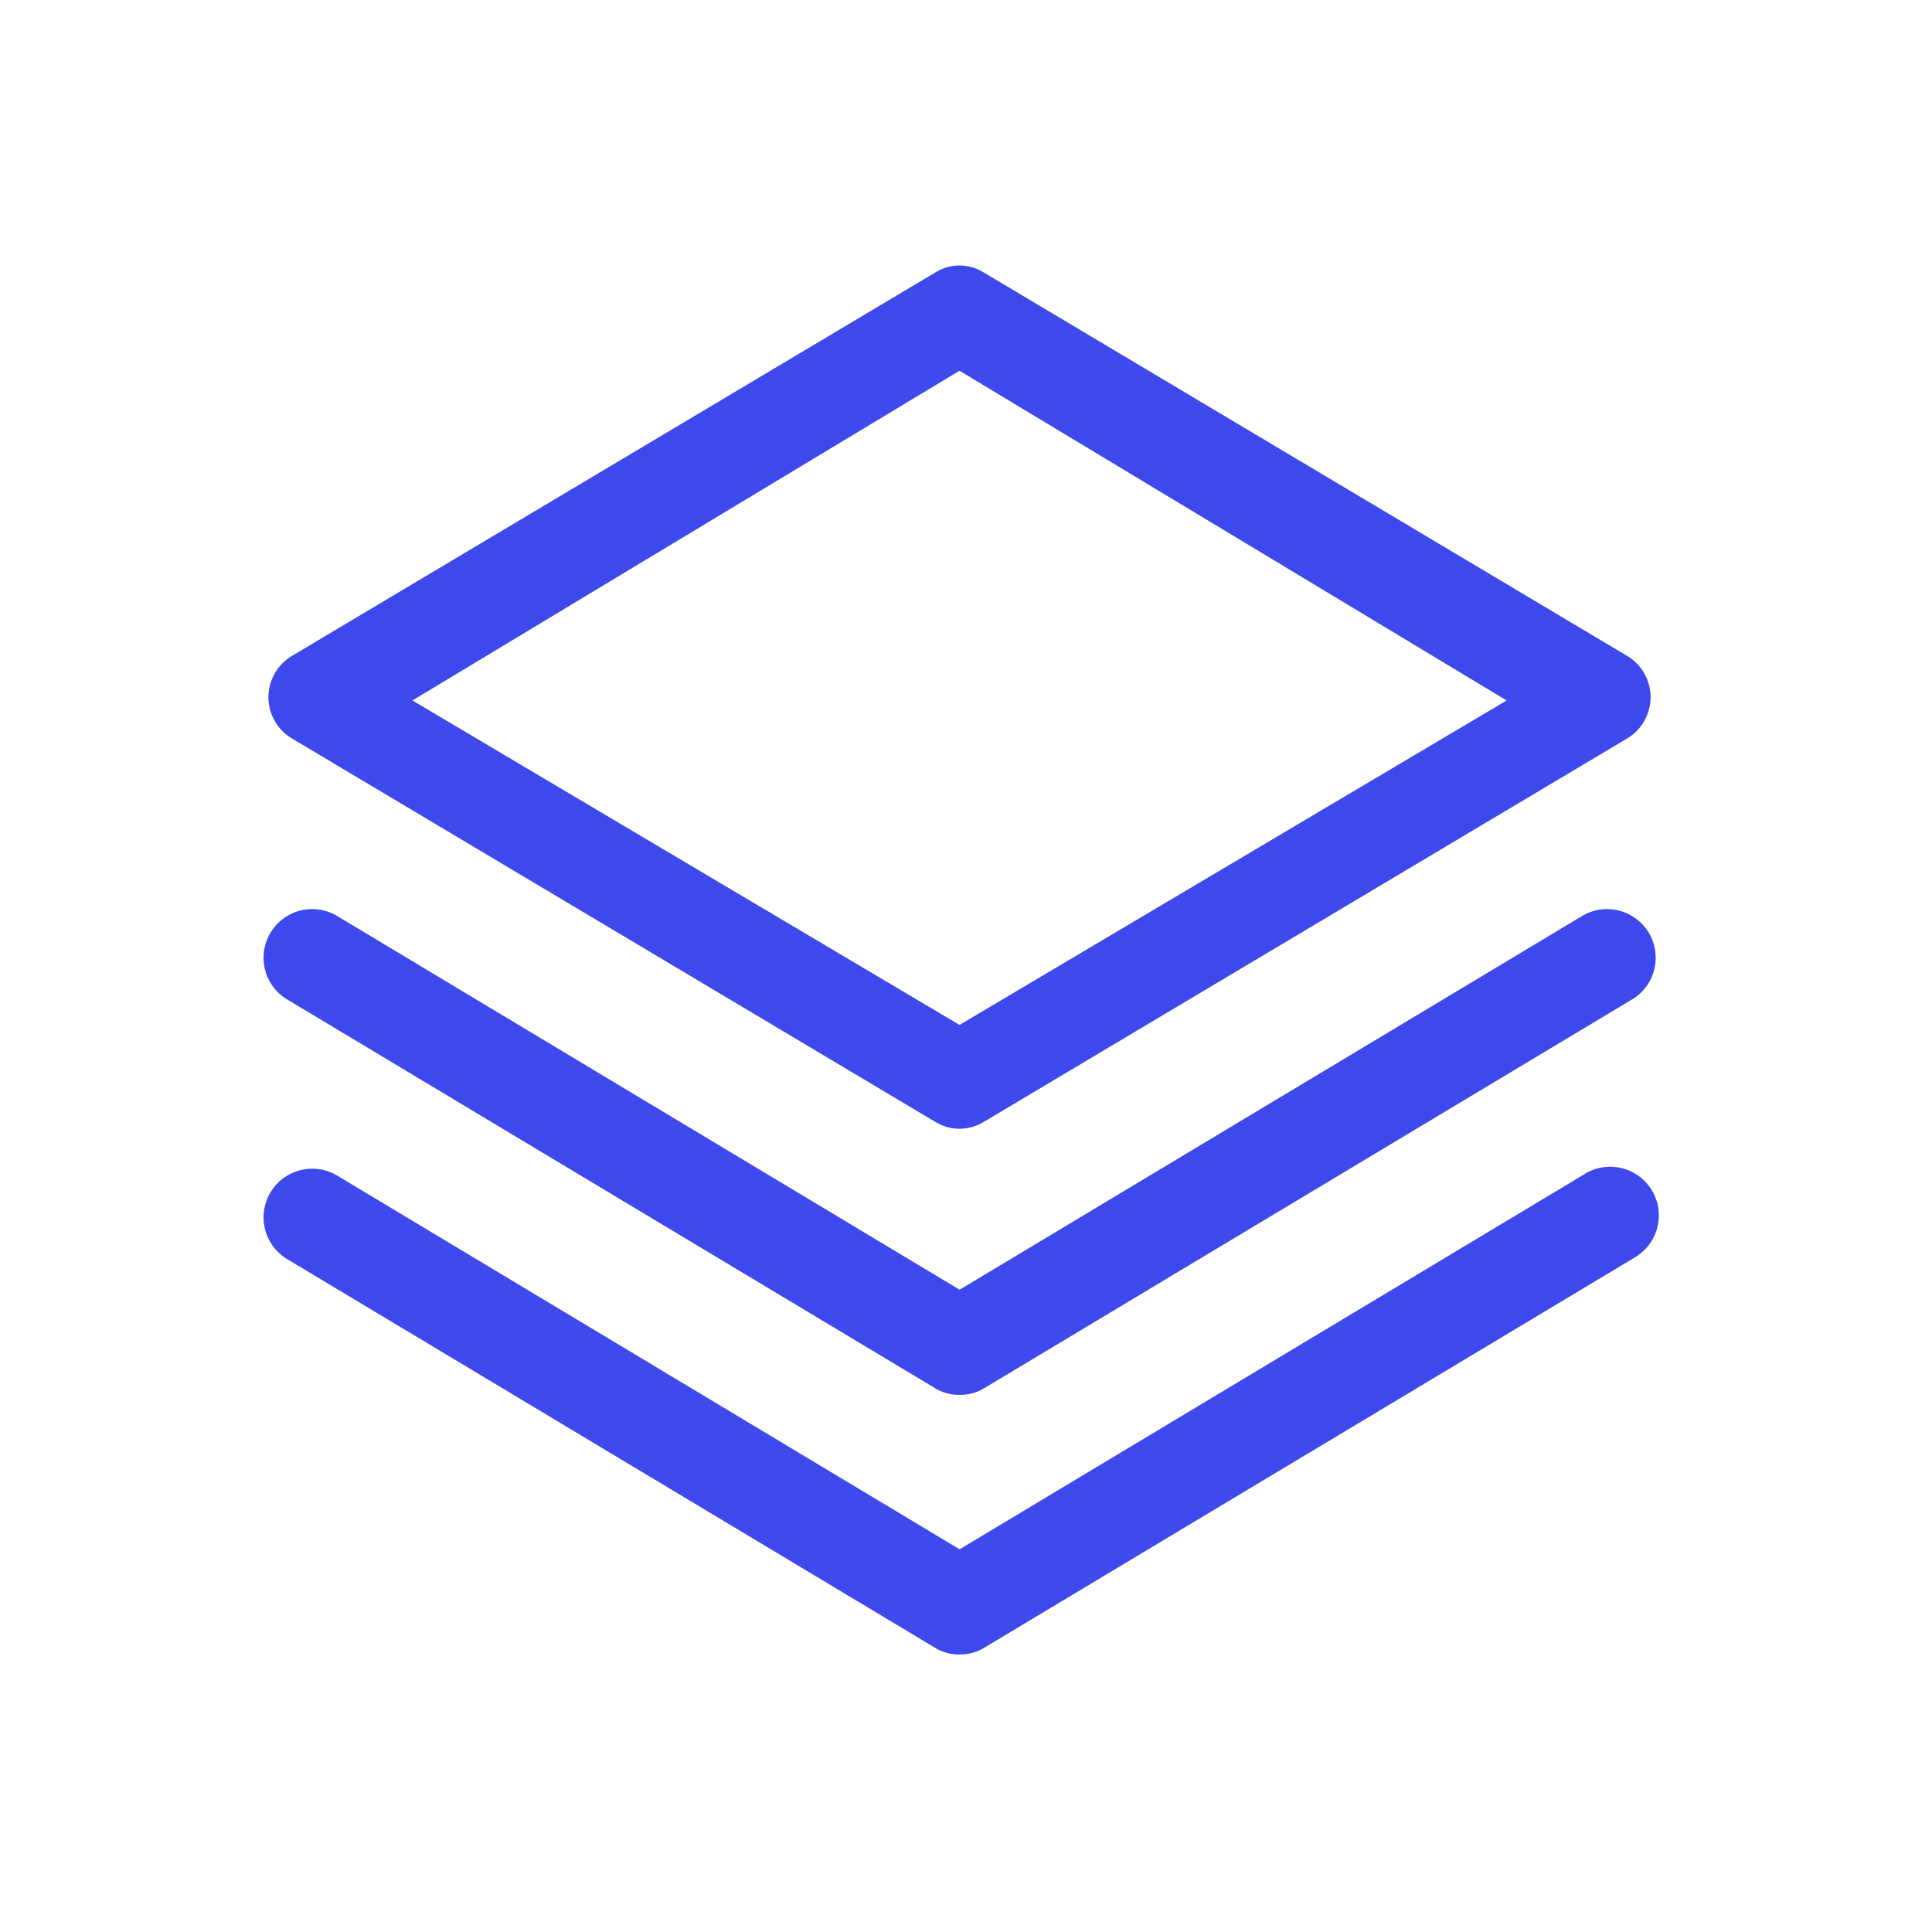
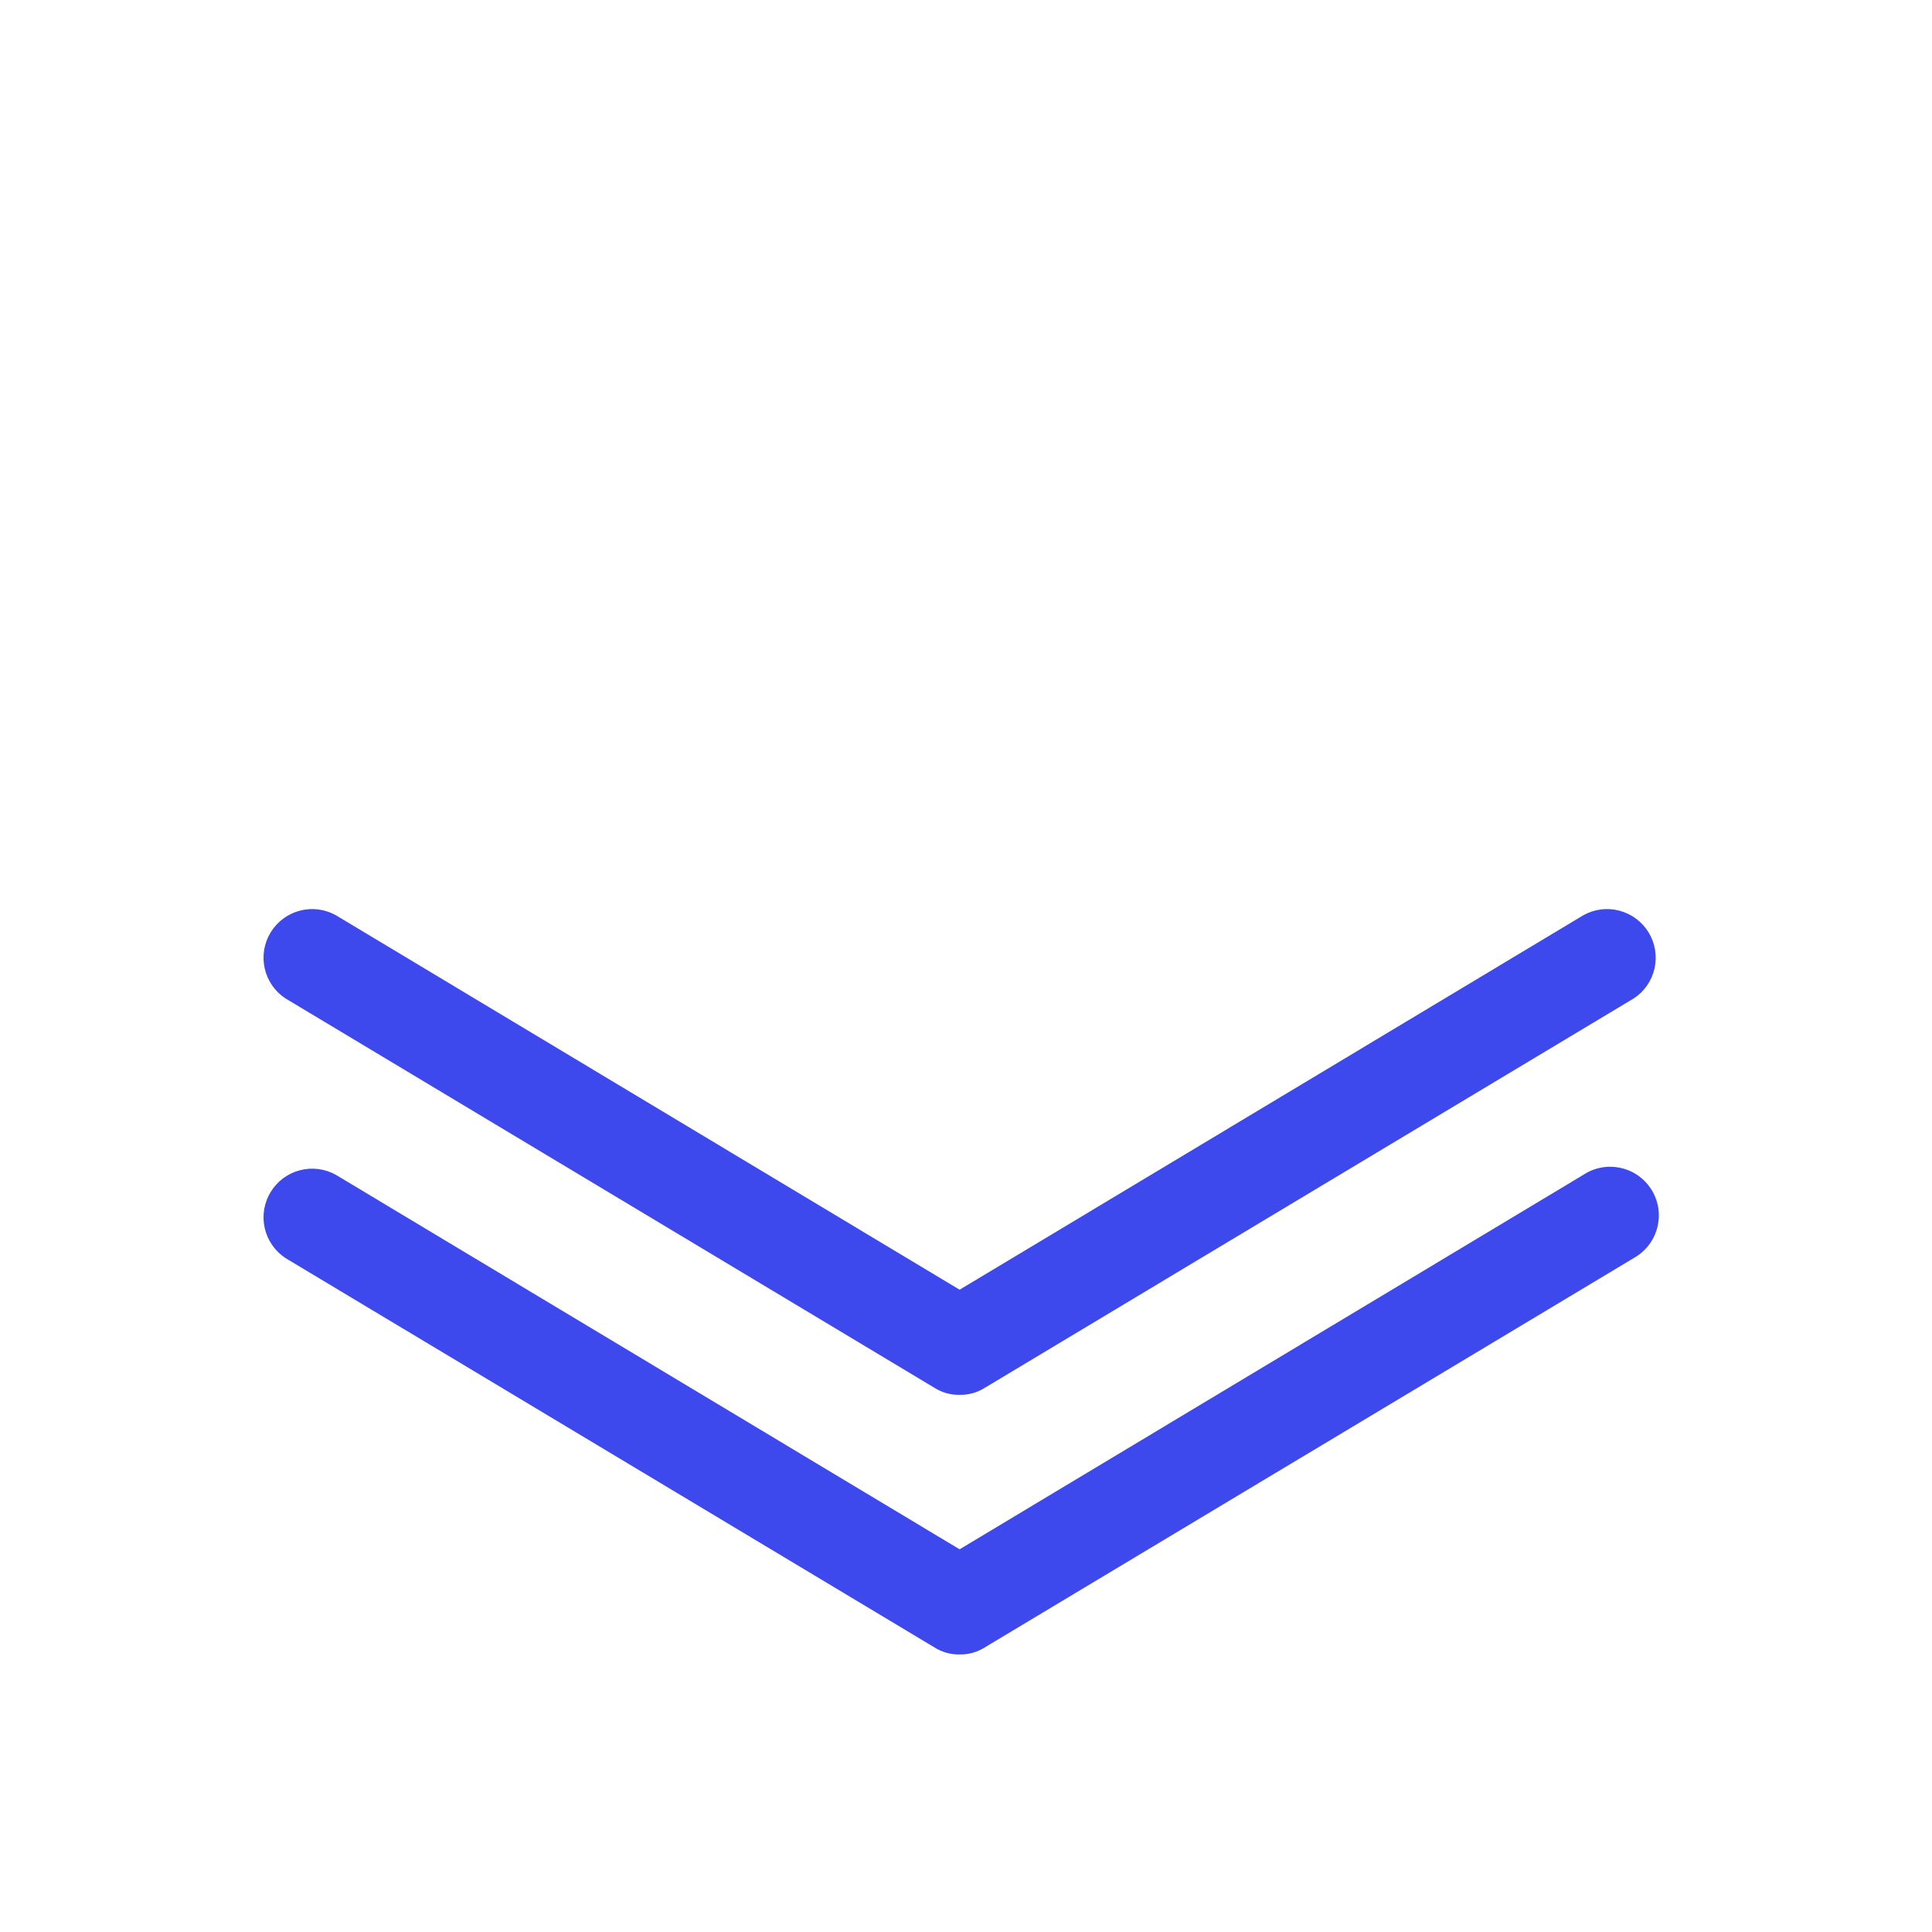
<svg xmlns="http://www.w3.org/2000/svg" width="36" height="36" viewBox="0 0 36 36" fill="none">
-   <path d="M17.879 21.033C17.717 21.032 17.558 20.986 17.42 20.9L5.448 13.765C5.312 13.687 5.2 13.574 5.121 13.438C5.043 13.302 5.002 13.148 5.002 12.991C5.002 12.835 5.043 12.681 5.121 12.545C5.2 12.409 5.312 12.296 5.448 12.217L17.42 5.082C17.557 4.994 17.716 4.947 17.879 4.947C18.042 4.947 18.202 4.994 18.339 5.082L30.311 12.217C30.446 12.296 30.559 12.409 30.637 12.545C30.715 12.681 30.756 12.835 30.756 12.991C30.756 13.148 30.715 13.302 30.637 13.438C30.559 13.574 30.446 13.687 30.311 13.765L18.339 20.9C18.201 20.986 18.042 21.032 17.879 21.033ZM7.685 13.052L17.879 19.098L28.074 13.052L17.879 6.908L7.685 13.052Z" fill="#3D48ED" />
  <path d="M17.881 25.991C17.714 25.994 17.55 25.948 17.409 25.858L5.316 18.602C5.121 18.473 4.983 18.273 4.932 18.044C4.881 17.814 4.921 17.575 5.043 17.374C5.165 17.174 5.36 17.029 5.587 16.969C5.814 16.909 6.055 16.94 6.26 17.055L17.881 24.032L29.502 17.055C29.707 16.94 29.948 16.909 30.175 16.969C30.402 17.029 30.597 17.174 30.719 17.374C30.841 17.575 30.881 17.814 30.83 18.044C30.779 18.273 30.641 18.473 30.446 18.602L18.353 25.858C18.212 25.948 18.048 25.994 17.881 25.991Z" fill="#3D48ED" />
  <path d="M17.881 30.828C17.714 30.832 17.55 30.785 17.409 30.695L5.316 23.44C5.121 23.31 4.983 23.11 4.932 22.881C4.881 22.652 4.921 22.412 5.043 22.212C5.165 22.011 5.36 21.866 5.587 21.806C5.814 21.747 6.055 21.777 6.26 21.892L17.881 28.869L29.502 21.892C29.604 21.824 29.718 21.778 29.838 21.756C29.958 21.734 30.081 21.736 30.2 21.763C30.32 21.789 30.432 21.839 30.531 21.91C30.63 21.981 30.714 22.072 30.778 22.176C30.841 22.28 30.883 22.396 30.901 22.517C30.918 22.637 30.911 22.76 30.88 22.878C30.849 22.996 30.795 23.107 30.72 23.203C30.645 23.3 30.552 23.38 30.446 23.44L18.353 30.695C18.212 30.785 18.048 30.832 17.881 30.828Z" fill="#3D48ED" />
</svg>